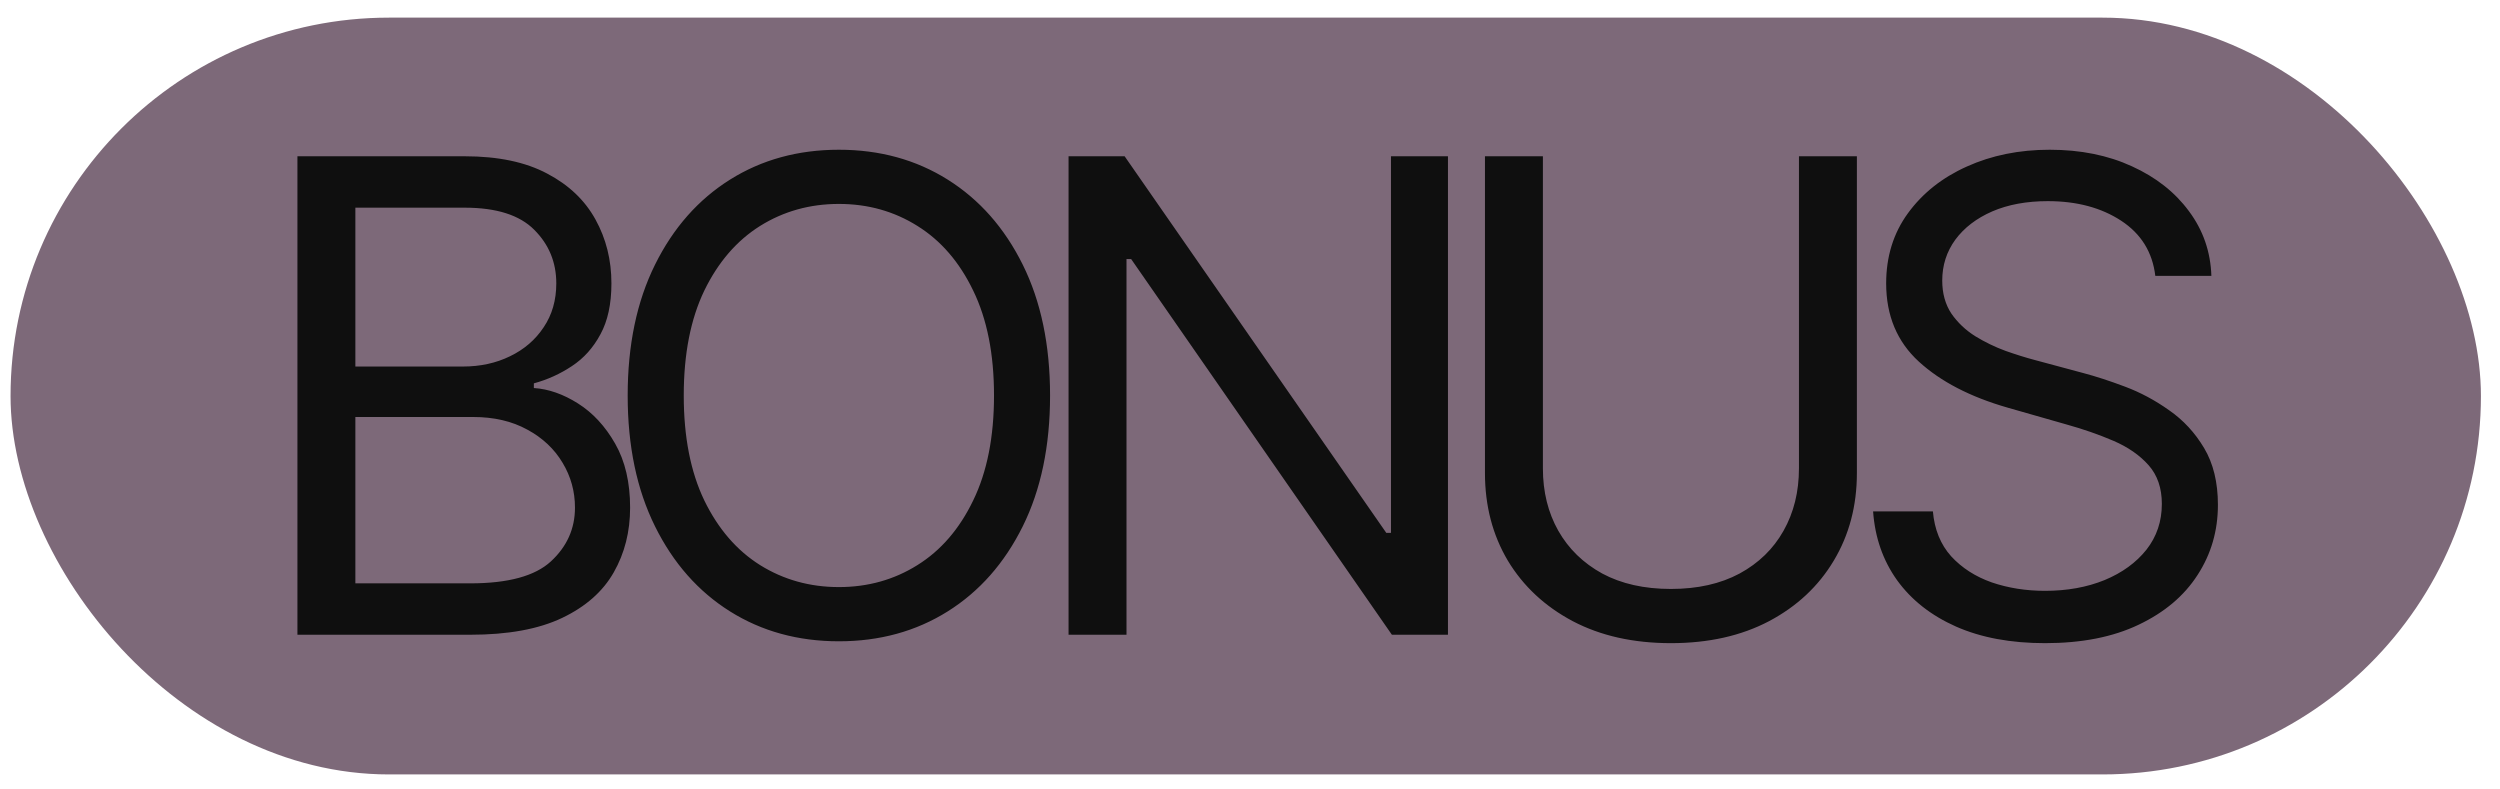
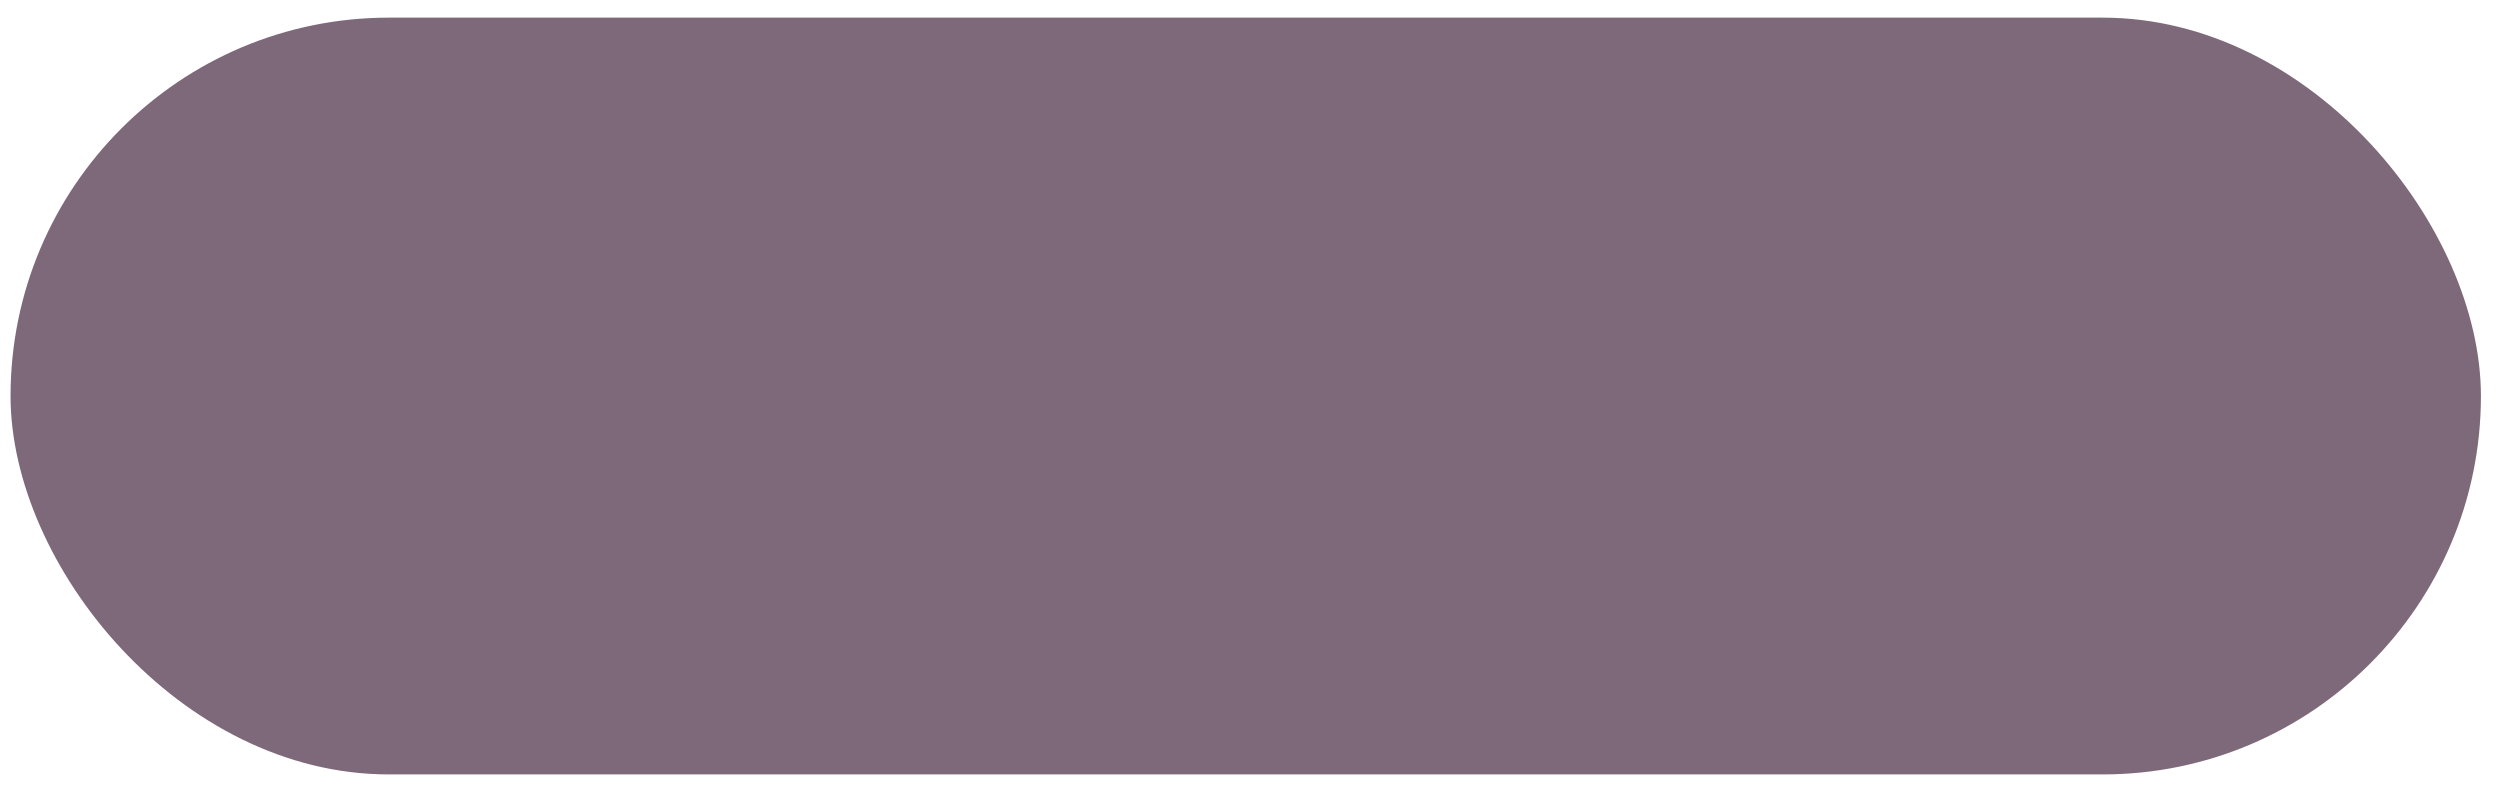
<svg xmlns="http://www.w3.org/2000/svg" width="114" height="36" viewBox="0 0 114 36" fill="none">
  <rect x="0.481" y="0.804" width="112.649" height="34.51" rx="17.255" fill="#7D6979" />
-   <path d="M13.563 28.944V7.126H21.19C22.71 7.126 23.964 7.389 24.951 7.915C25.938 8.433 26.673 9.133 27.156 10.013C27.639 10.887 27.881 11.856 27.881 12.922C27.881 13.859 27.714 14.633 27.38 15.244C27.053 15.855 26.62 16.338 26.08 16.693C25.548 17.048 24.969 17.311 24.344 17.481V17.694C25.011 17.737 25.683 17.971 26.357 18.398C27.032 18.824 27.597 19.434 28.051 20.23C28.506 21.025 28.733 21.998 28.733 23.149C28.733 24.243 28.485 25.226 27.987 26.1C27.49 26.974 26.705 27.666 25.633 28.177C24.56 28.689 23.165 28.944 21.446 28.944H13.563ZM16.205 26.601H21.446C23.172 26.601 24.397 26.267 25.122 25.599C25.853 24.924 26.219 24.108 26.219 23.149C26.219 22.41 26.031 21.728 25.654 21.103C25.278 20.471 24.742 19.967 24.046 19.591C23.349 19.207 22.526 19.015 21.574 19.015H16.205V26.601ZM16.205 16.714H21.105C21.901 16.714 22.618 16.558 23.257 16.245C23.904 15.933 24.415 15.493 24.791 14.924C25.175 14.356 25.367 13.689 25.367 12.922C25.367 11.963 25.033 11.15 24.365 10.482C23.698 9.807 22.639 9.47 21.19 9.47H16.205V16.714ZM47.883 18.035C47.883 20.336 47.468 22.325 46.637 24.001C45.806 25.677 44.666 26.97 43.217 27.879C41.768 28.788 40.114 29.243 38.253 29.243C36.392 29.243 34.737 28.788 33.288 27.879C31.839 26.97 30.699 25.677 29.869 24.001C29.038 22.325 28.622 20.336 28.622 18.035C28.622 15.734 29.038 13.745 29.869 12.069C30.699 10.393 31.839 9.101 33.288 8.191C34.737 7.282 36.392 6.828 38.253 6.828C40.114 6.828 41.768 7.282 43.217 8.191C44.666 9.101 45.806 10.393 46.637 12.069C47.468 13.745 47.883 15.734 47.883 18.035ZM45.327 18.035C45.327 16.146 45.011 14.552 44.378 13.252C43.753 11.952 42.905 10.969 41.832 10.301C40.767 9.633 39.574 9.299 38.253 9.299C36.932 9.299 35.735 9.633 34.663 10.301C33.597 10.969 32.748 11.952 32.116 13.252C31.491 14.552 31.179 16.146 31.179 18.035C31.179 19.924 31.491 21.519 32.116 22.819C32.748 24.118 33.597 25.102 34.663 25.77C35.735 26.437 36.932 26.771 38.253 26.771C39.574 26.771 40.767 26.437 41.832 25.77C42.905 25.102 43.753 24.118 44.378 22.819C45.011 21.519 45.327 19.924 45.327 18.035ZM66.027 7.126V28.944H63.47L51.581 11.814H51.368V28.944H48.726V7.126H51.283L63.215 24.299H63.428V7.126H66.027ZM82.032 7.126H84.674V21.572C84.674 23.064 84.322 24.395 83.619 25.567C82.923 26.732 81.94 27.652 80.668 28.326C79.397 28.994 77.906 29.328 76.194 29.328C74.482 29.328 72.991 28.994 71.719 28.326C70.448 27.652 69.461 26.732 68.758 25.567C68.062 24.395 67.714 23.064 67.714 21.572V7.126H70.356V21.359C70.356 22.424 70.59 23.373 71.059 24.204C71.528 25.027 72.195 25.677 73.062 26.153C73.935 26.622 74.979 26.856 76.194 26.856C77.408 26.856 78.452 26.622 79.326 26.153C80.2 25.677 80.867 25.027 81.329 24.204C81.798 23.373 82.032 22.424 82.032 21.359V7.126ZM98.282 12.581C98.154 11.501 97.636 10.663 96.727 10.066C95.817 9.47 94.702 9.172 93.381 9.172C92.415 9.172 91.57 9.328 90.846 9.64C90.129 9.953 89.567 10.383 89.163 10.929C88.765 11.476 88.566 12.098 88.566 12.794C88.566 13.376 88.704 13.877 88.981 14.296C89.266 14.708 89.628 15.052 90.068 15.329C90.508 15.599 90.97 15.823 91.453 16C91.936 16.171 92.38 16.309 92.785 16.416L95.001 17.012C95.569 17.162 96.201 17.368 96.897 17.63C97.6 17.893 98.271 18.252 98.91 18.706C99.557 19.154 100.089 19.729 100.508 20.432C100.927 21.135 101.137 21.998 101.137 23.021C101.137 24.2 100.828 25.265 100.21 26.217C99.599 27.169 98.704 27.925 97.525 28.486C96.354 29.047 94.93 29.328 93.254 29.328C91.691 29.328 90.338 29.076 89.195 28.572C88.058 28.067 87.163 27.364 86.51 26.462C85.864 25.56 85.498 24.512 85.413 23.319H88.14C88.211 24.143 88.488 24.825 88.971 25.365C89.461 25.898 90.079 26.295 90.825 26.558C91.577 26.814 92.387 26.942 93.254 26.942C94.262 26.942 95.168 26.778 95.97 26.451C96.773 26.118 97.408 25.656 97.877 25.067C98.346 24.47 98.58 23.774 98.58 22.978C98.58 22.254 98.378 21.665 97.973 21.21C97.568 20.755 97.035 20.386 96.375 20.102C95.714 19.818 95.001 19.569 94.234 19.356L91.549 18.589C89.844 18.099 88.495 17.4 87.501 16.491C86.506 15.581 86.009 14.392 86.009 12.922C86.009 11.7 86.339 10.635 87 9.726C87.668 8.809 88.562 8.099 89.685 7.595C90.814 7.084 92.075 6.828 93.467 6.828C94.873 6.828 96.123 7.08 97.217 7.584C98.31 8.081 99.177 8.763 99.816 9.63C100.462 10.496 100.803 11.48 100.839 12.581H98.282Z" fill="#0F0F0F" />
</svg>